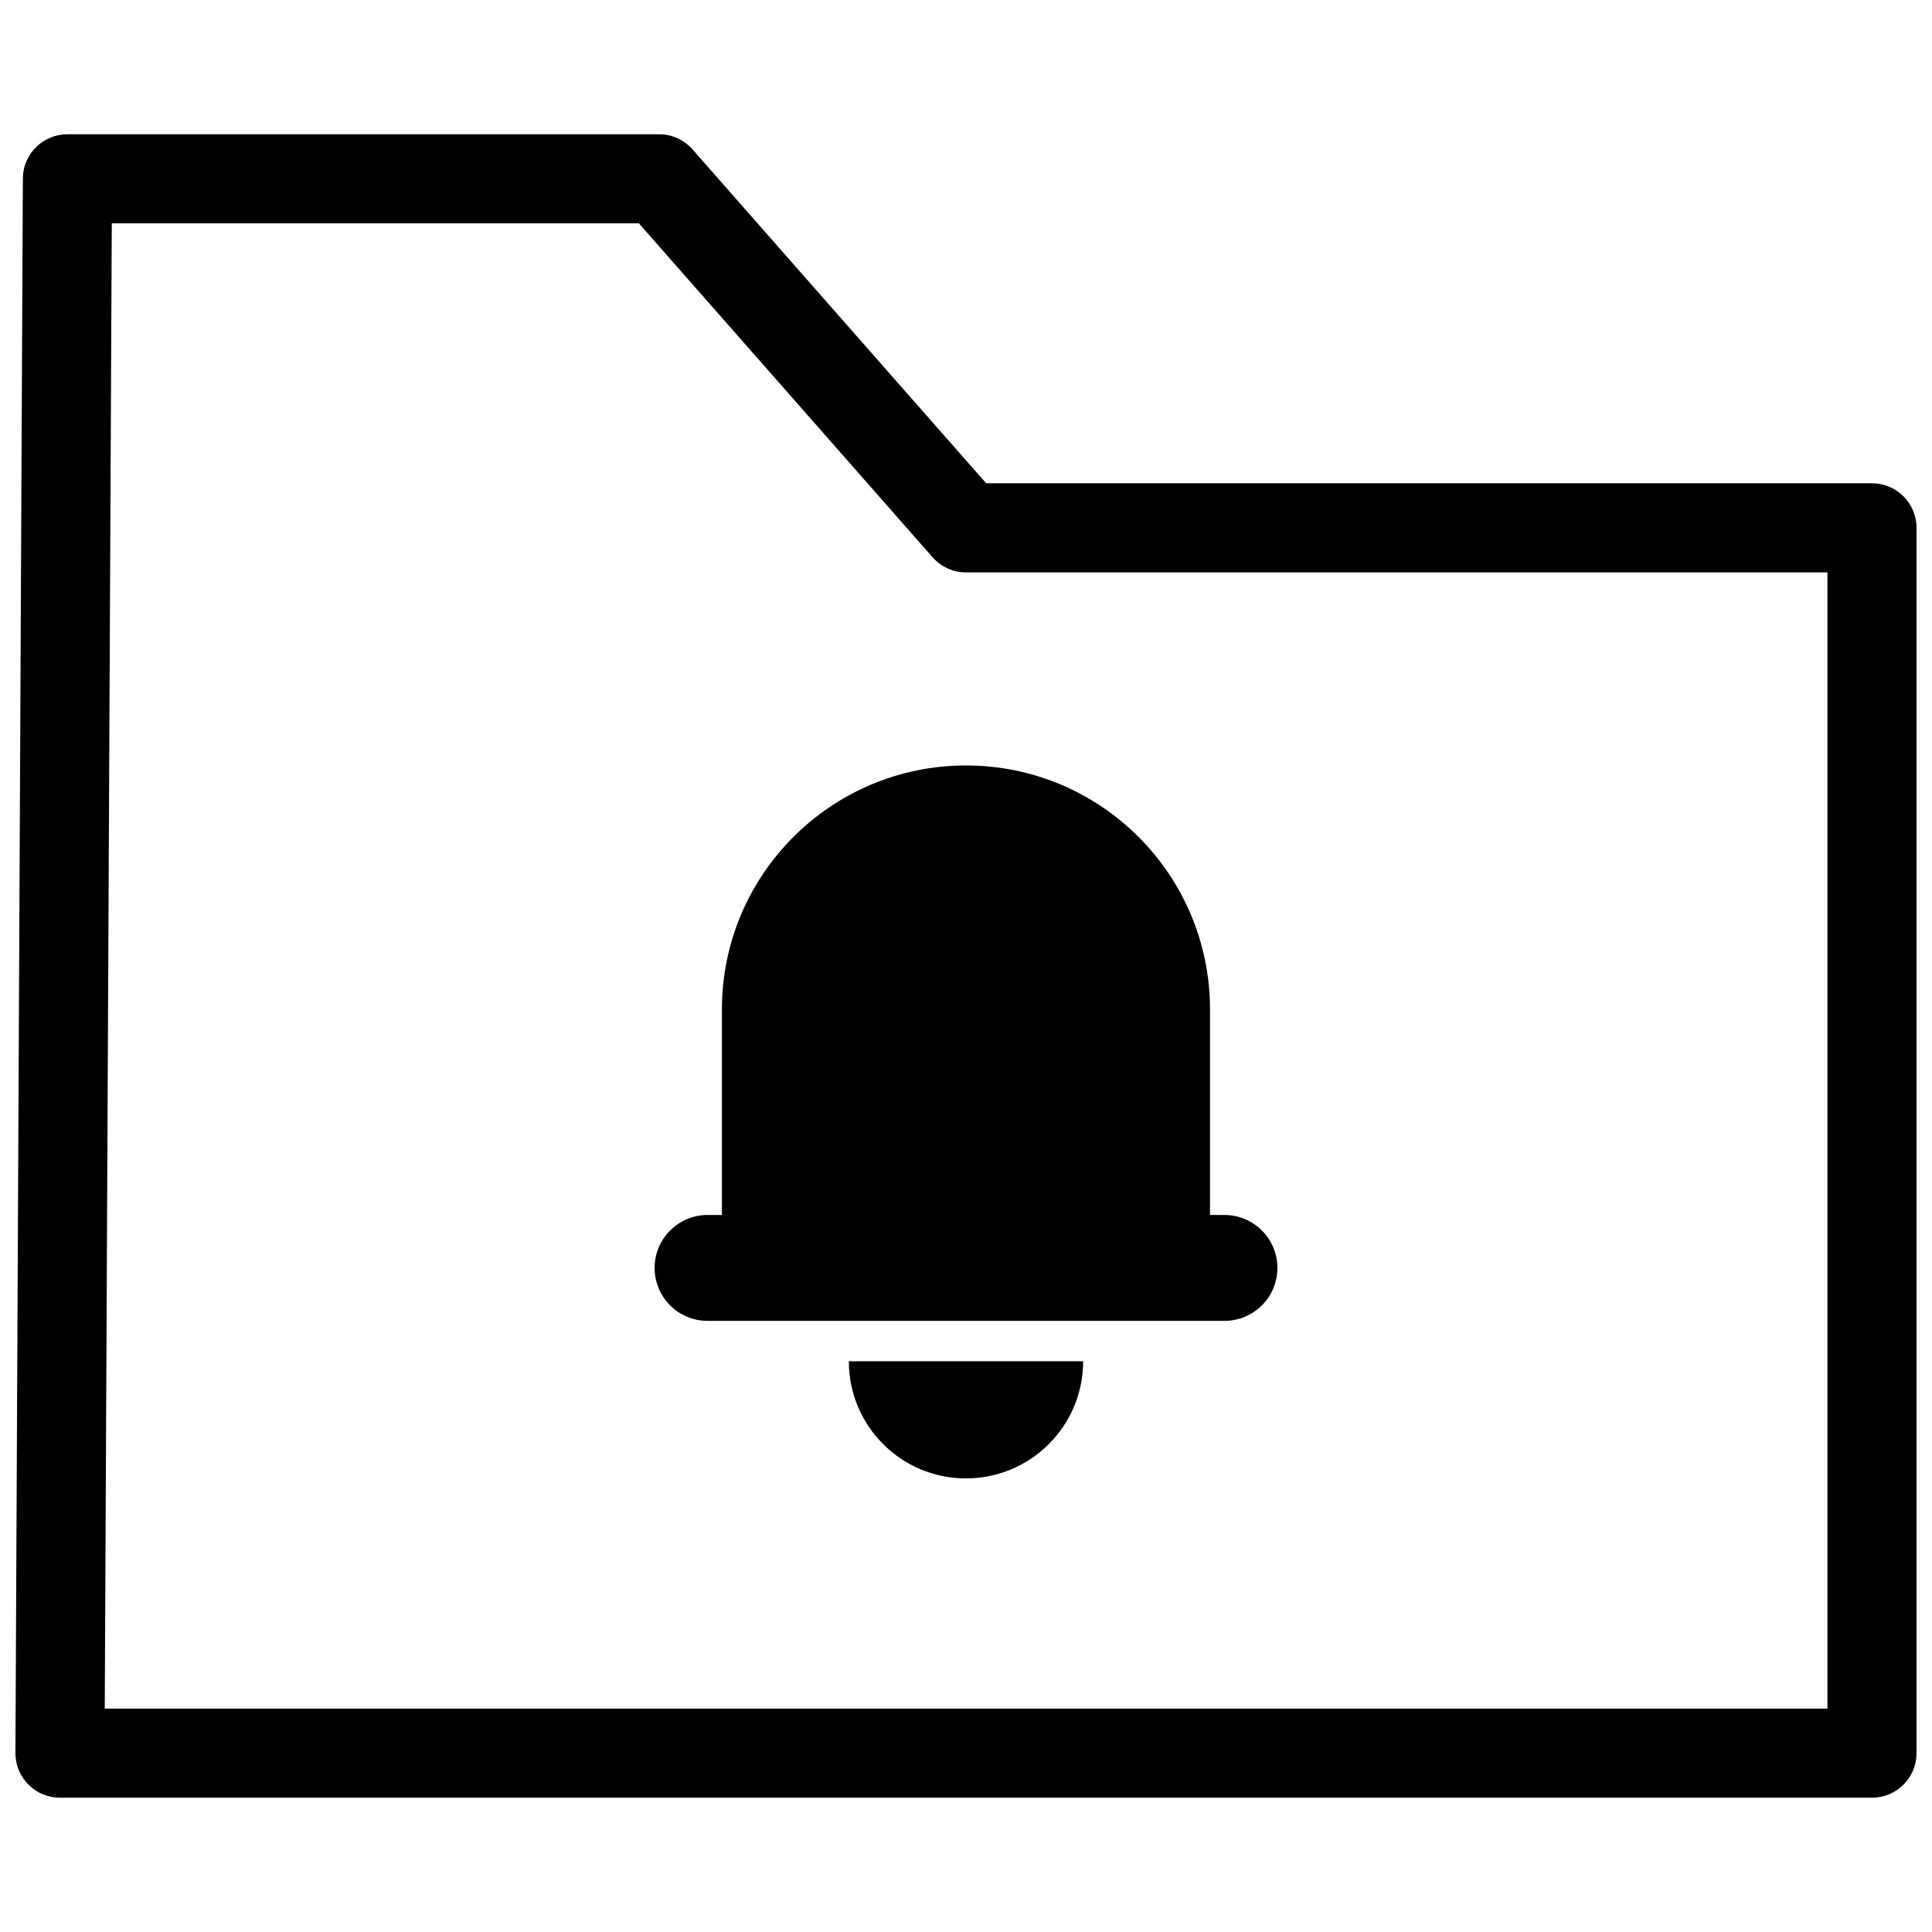
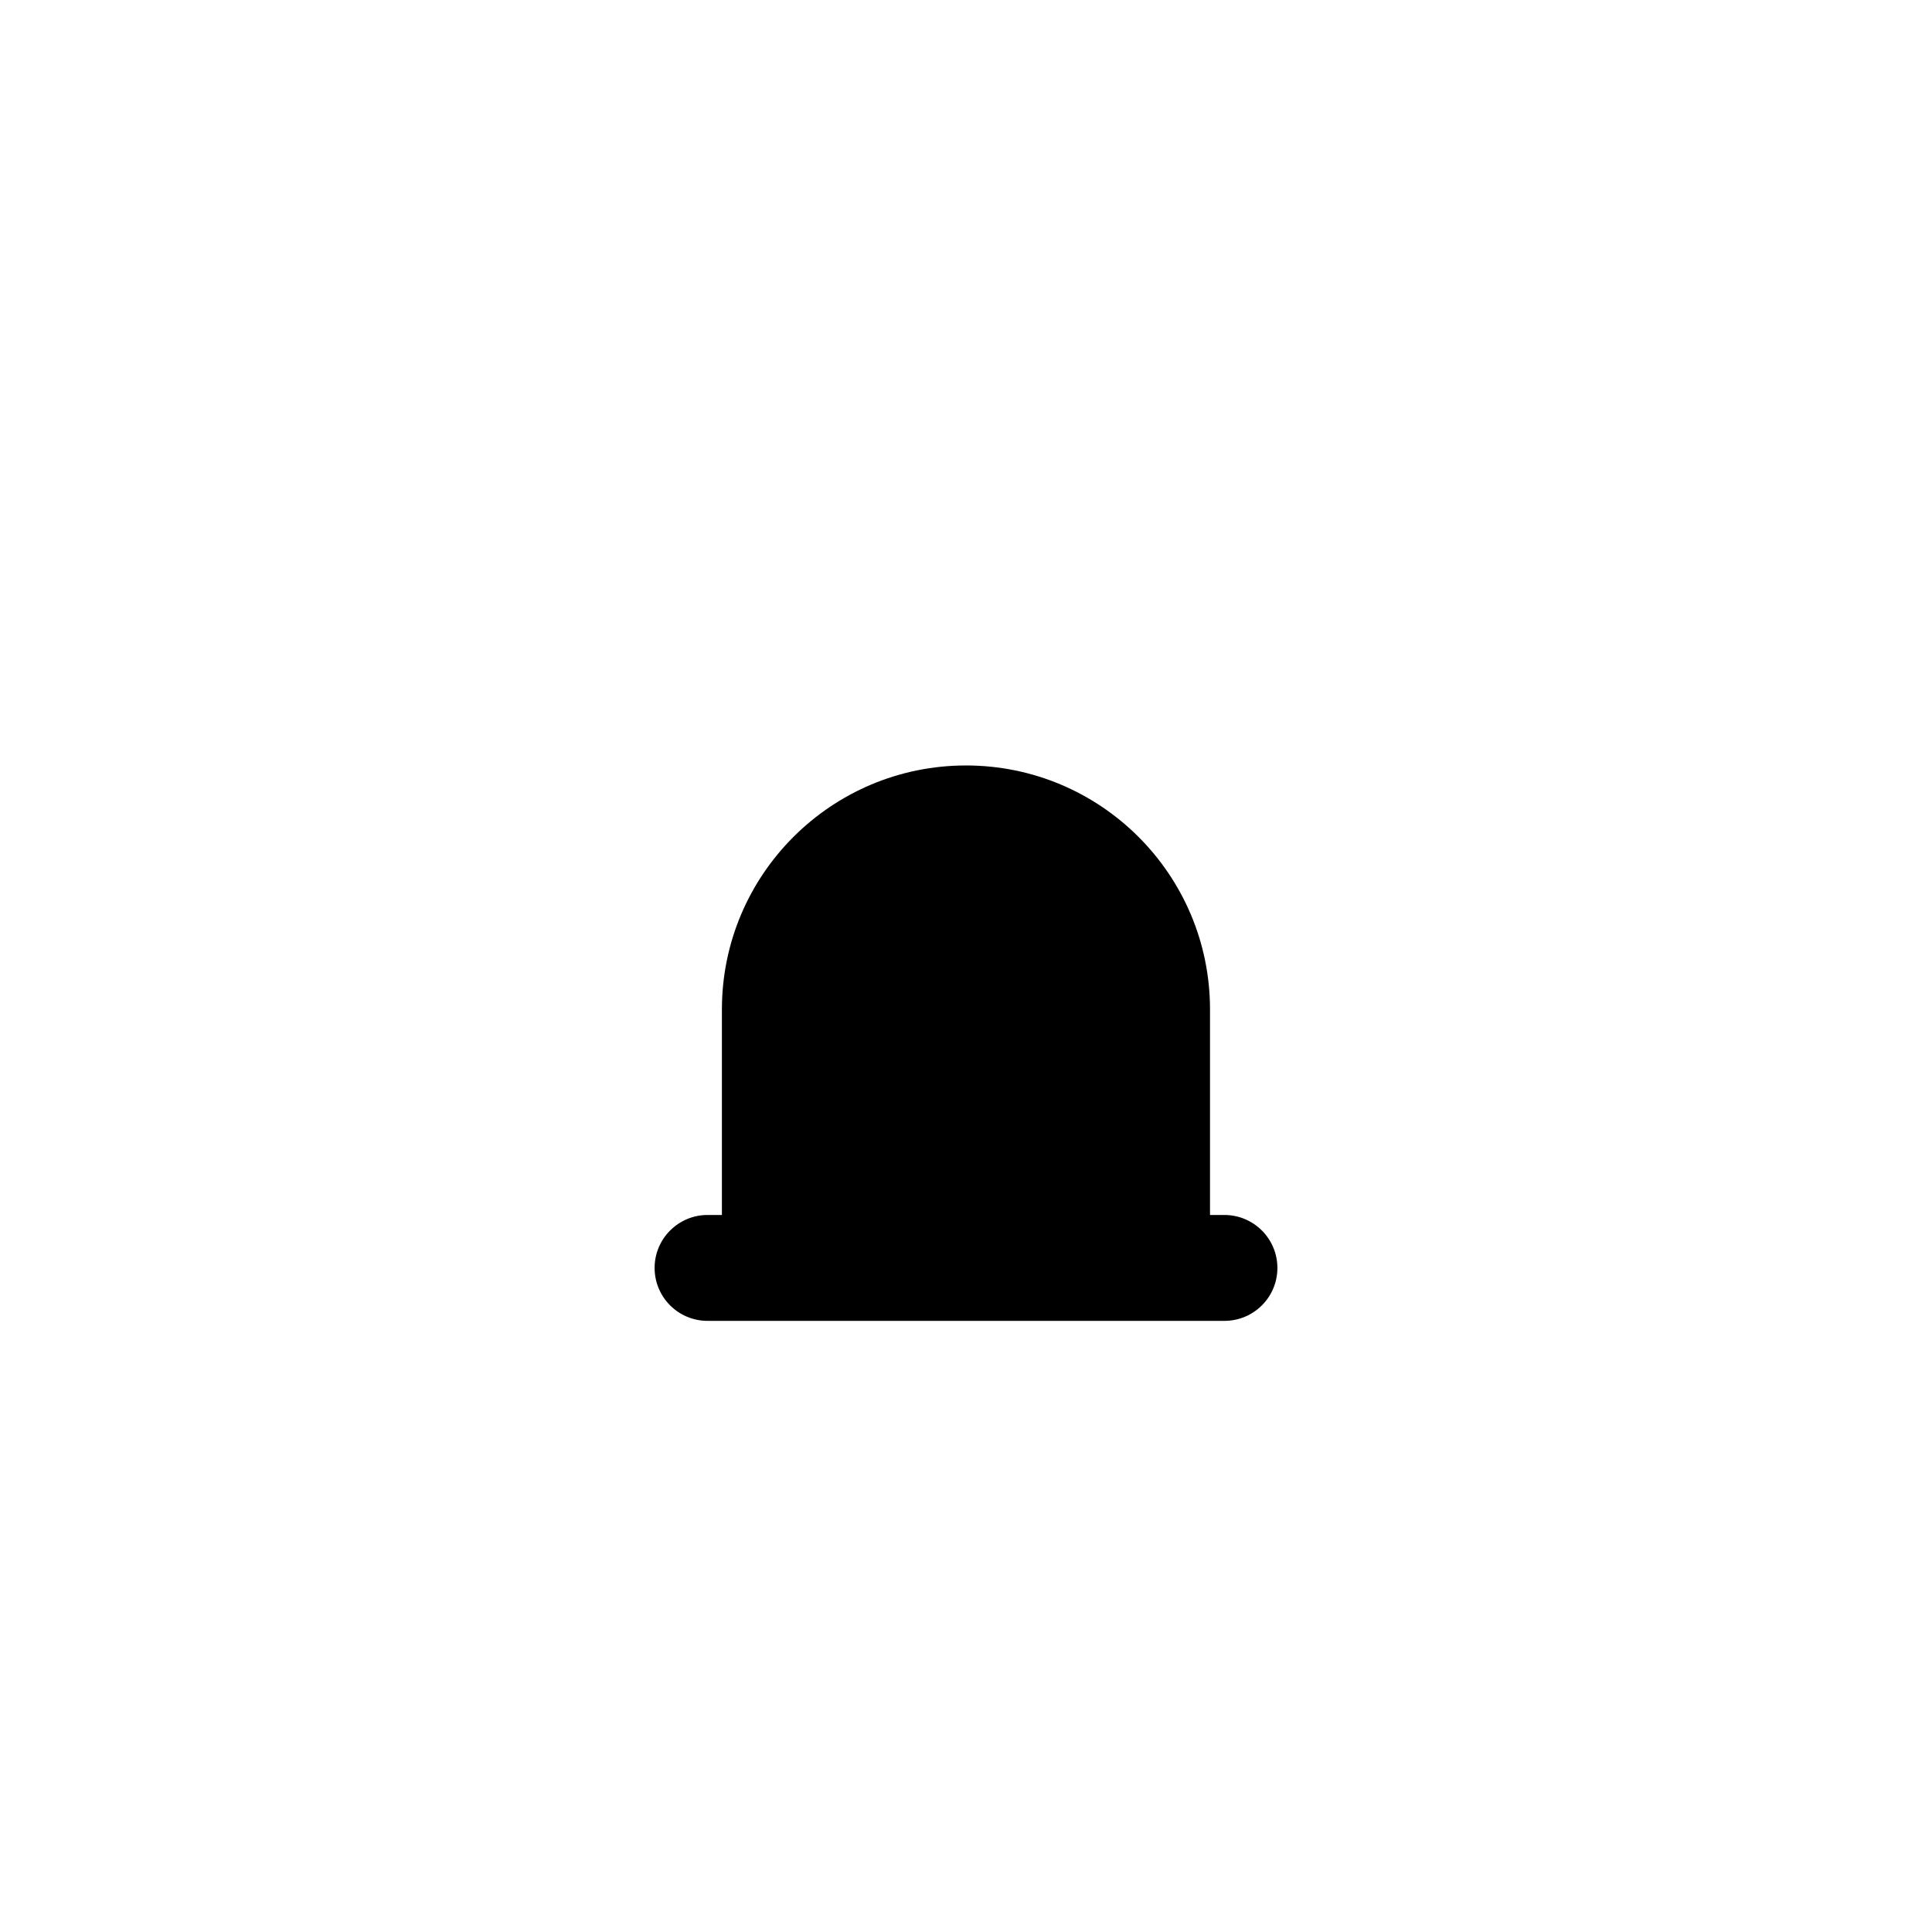
<svg xmlns="http://www.w3.org/2000/svg" width="800px" height="800px" version="1.1" viewBox="144 144 512 512">
  <defs>
    <clipPath id="a">
-       <path d="m148.09 179h503.81v442h-503.81z" />
-     </clipPath>
+       </clipPath>
  </defs>
  <g clip-path="url(#a)">
-     <path d="m640.09 620.41h-480.19c-3.144 0-6.148-1.246-8.371-3.477-2.215-2.227-3.453-5.238-3.438-8.391l1.969-417.21c0.031-6.504 5.312-11.754 11.809-11.754h156.79c3.398 0 6.625 1.461 8.863 4.012l77.82 88.484h234.75c6.519 0 11.809 5.289 11.809 11.809v324.72c0 6.519-5.289 11.809-11.809 11.809zm-468.33-23.613h456.53v-301.11h-228.29c-3.398 0-6.625-1.461-8.863-4.012l-77.824-88.484h-139.69z" />
-   </g>
-   <path d="m399.98 535.79c17.164 0 31.066-13.902 31.066-31.047h-62.098c0 17.145 13.883 31.047 31.031 31.047z" />
+     </g>
  <path d="m468.47 465.98h-3.805v-54.461c0-35.723-28.957-64.664-64.664-64.664-35.699 0-64.688 28.938-64.688 64.664v54.461h-3.805c-7.738 0-14.031 6.289-14.031 14.031 0 7.766 6.289 14.031 14.031 14.031h136.96c7.773 0 14.055-6.266 14.055-14.031-0.004-7.742-6.289-14.031-14.059-14.031z" />
</svg>